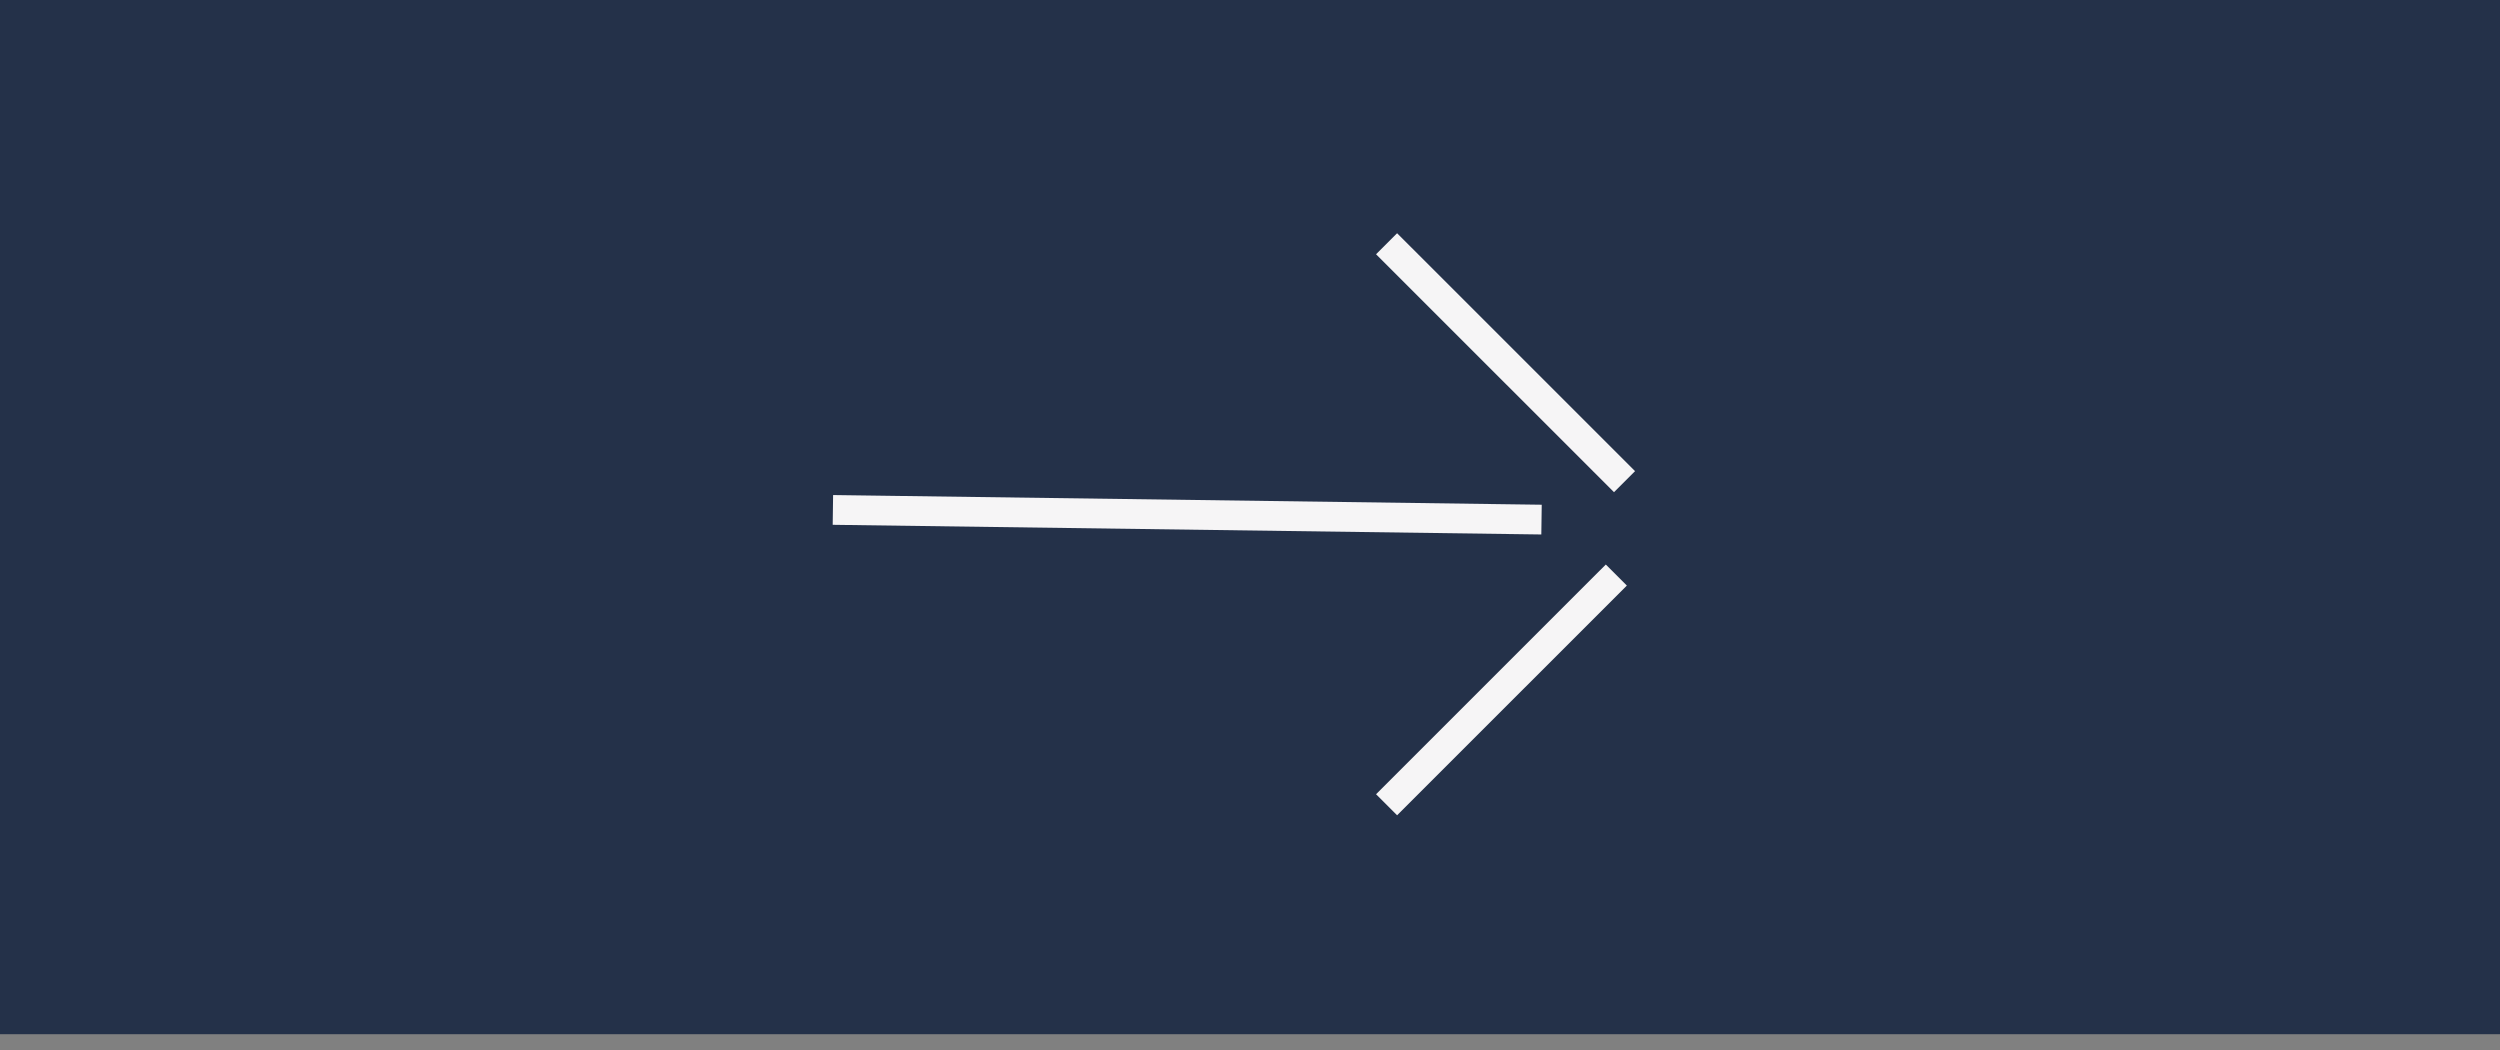
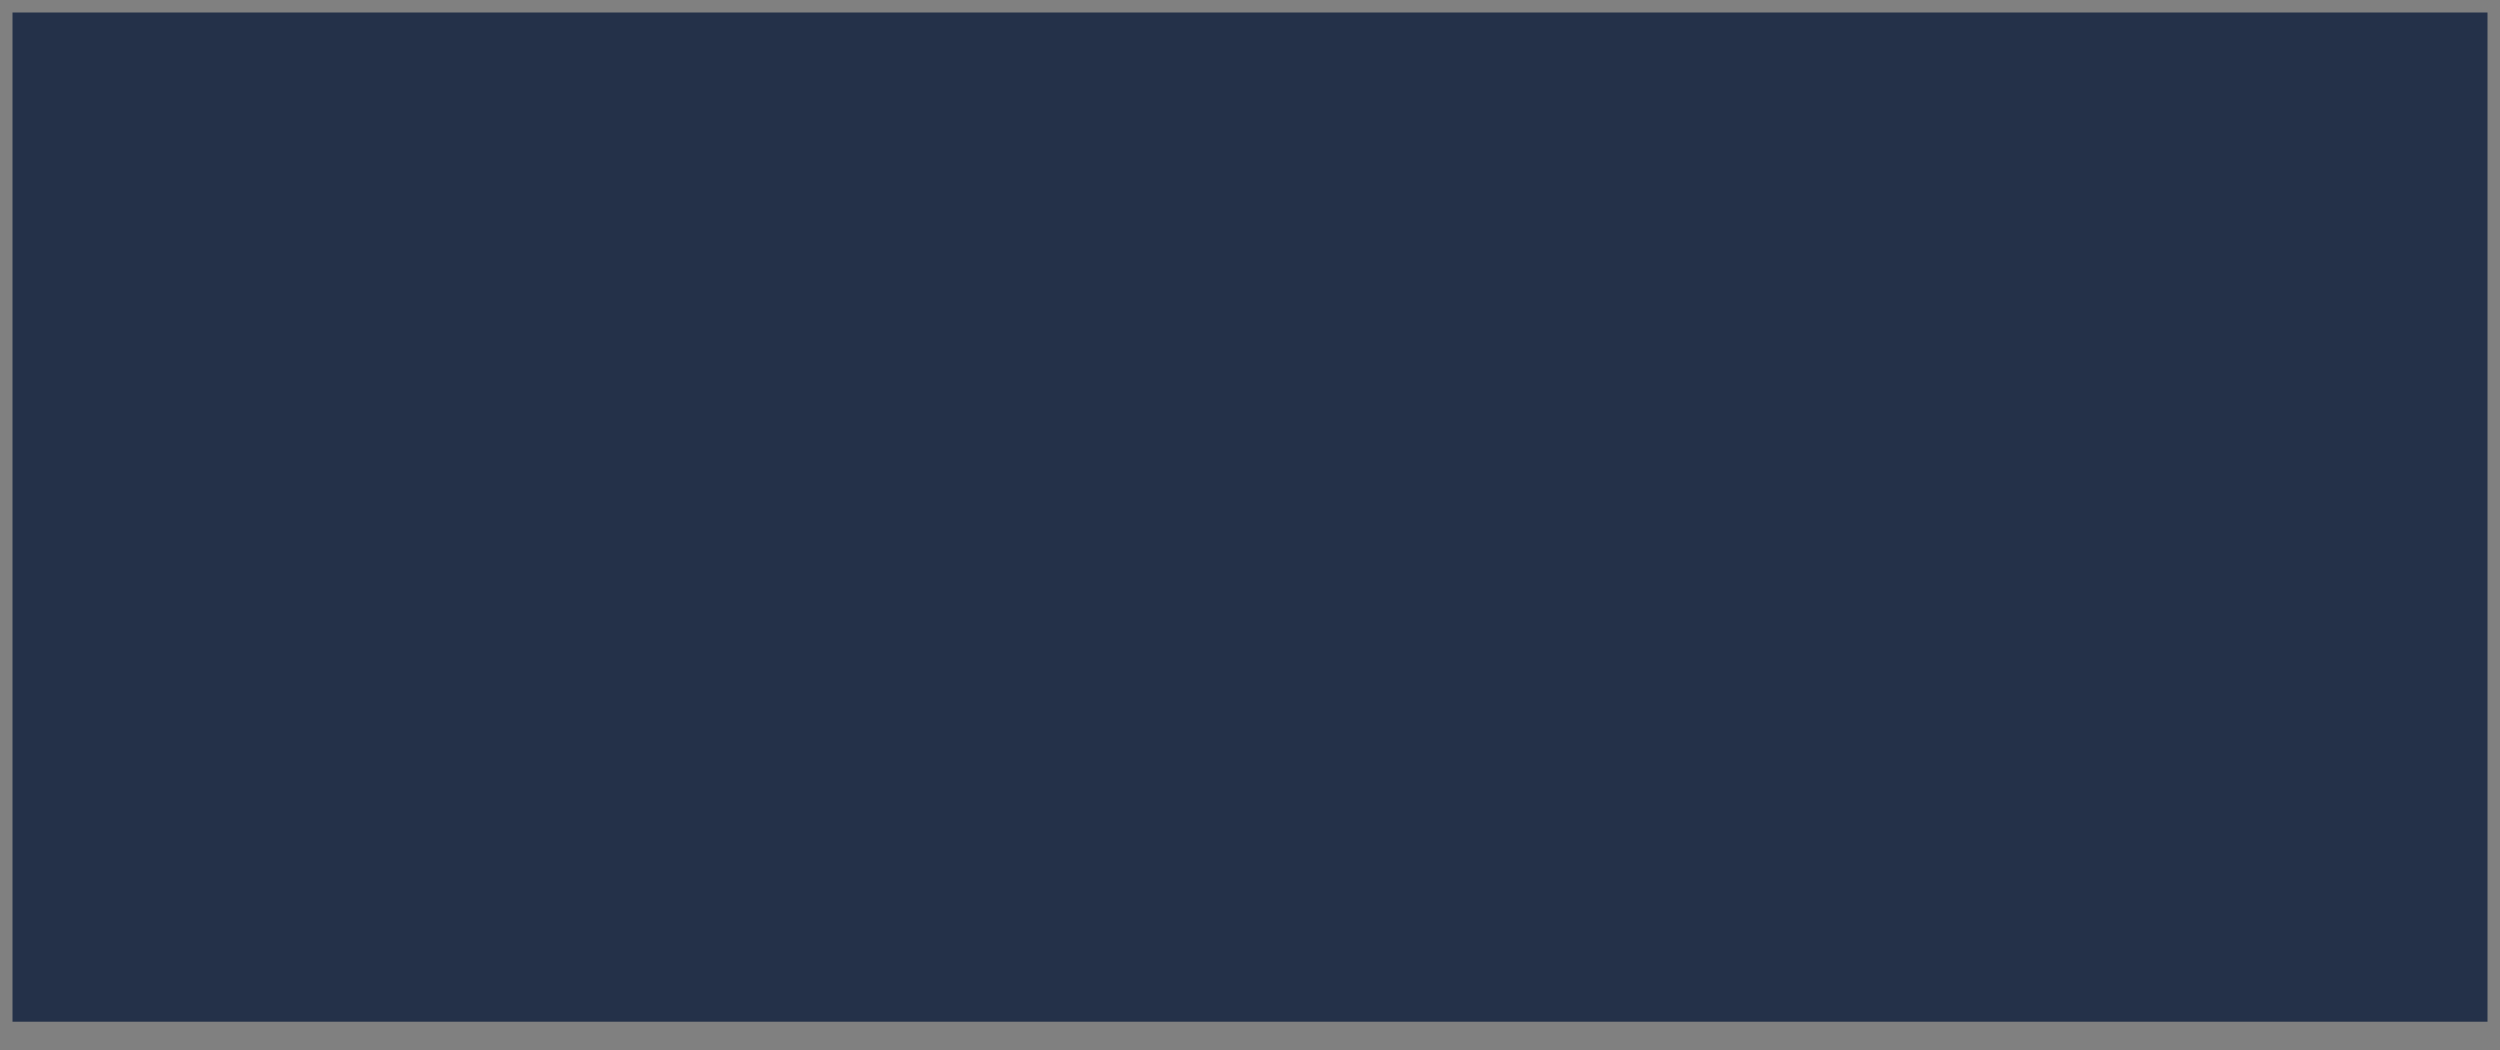
<svg xmlns="http://www.w3.org/2000/svg" width="100" height="42" viewBox="0 0 100 42" fill="none">
  <rect x="0" y="0" width="100" height="42" fill="#808080" stroke="none" />
  <rect x="0.5" y="0.5" width="99" height="40.368" fill="#243149" />
-   <rect x="0.5" y="0.5" width="99" height="40.368" stroke="#243149" />
-   <path d="M33.316 20.397L61.661 20.784M64.653 23.002L55.463 32.191M55.463 9.75L64.981 19.267" stroke="#F6F5F6" stroke-width="1.19" />
</svg>